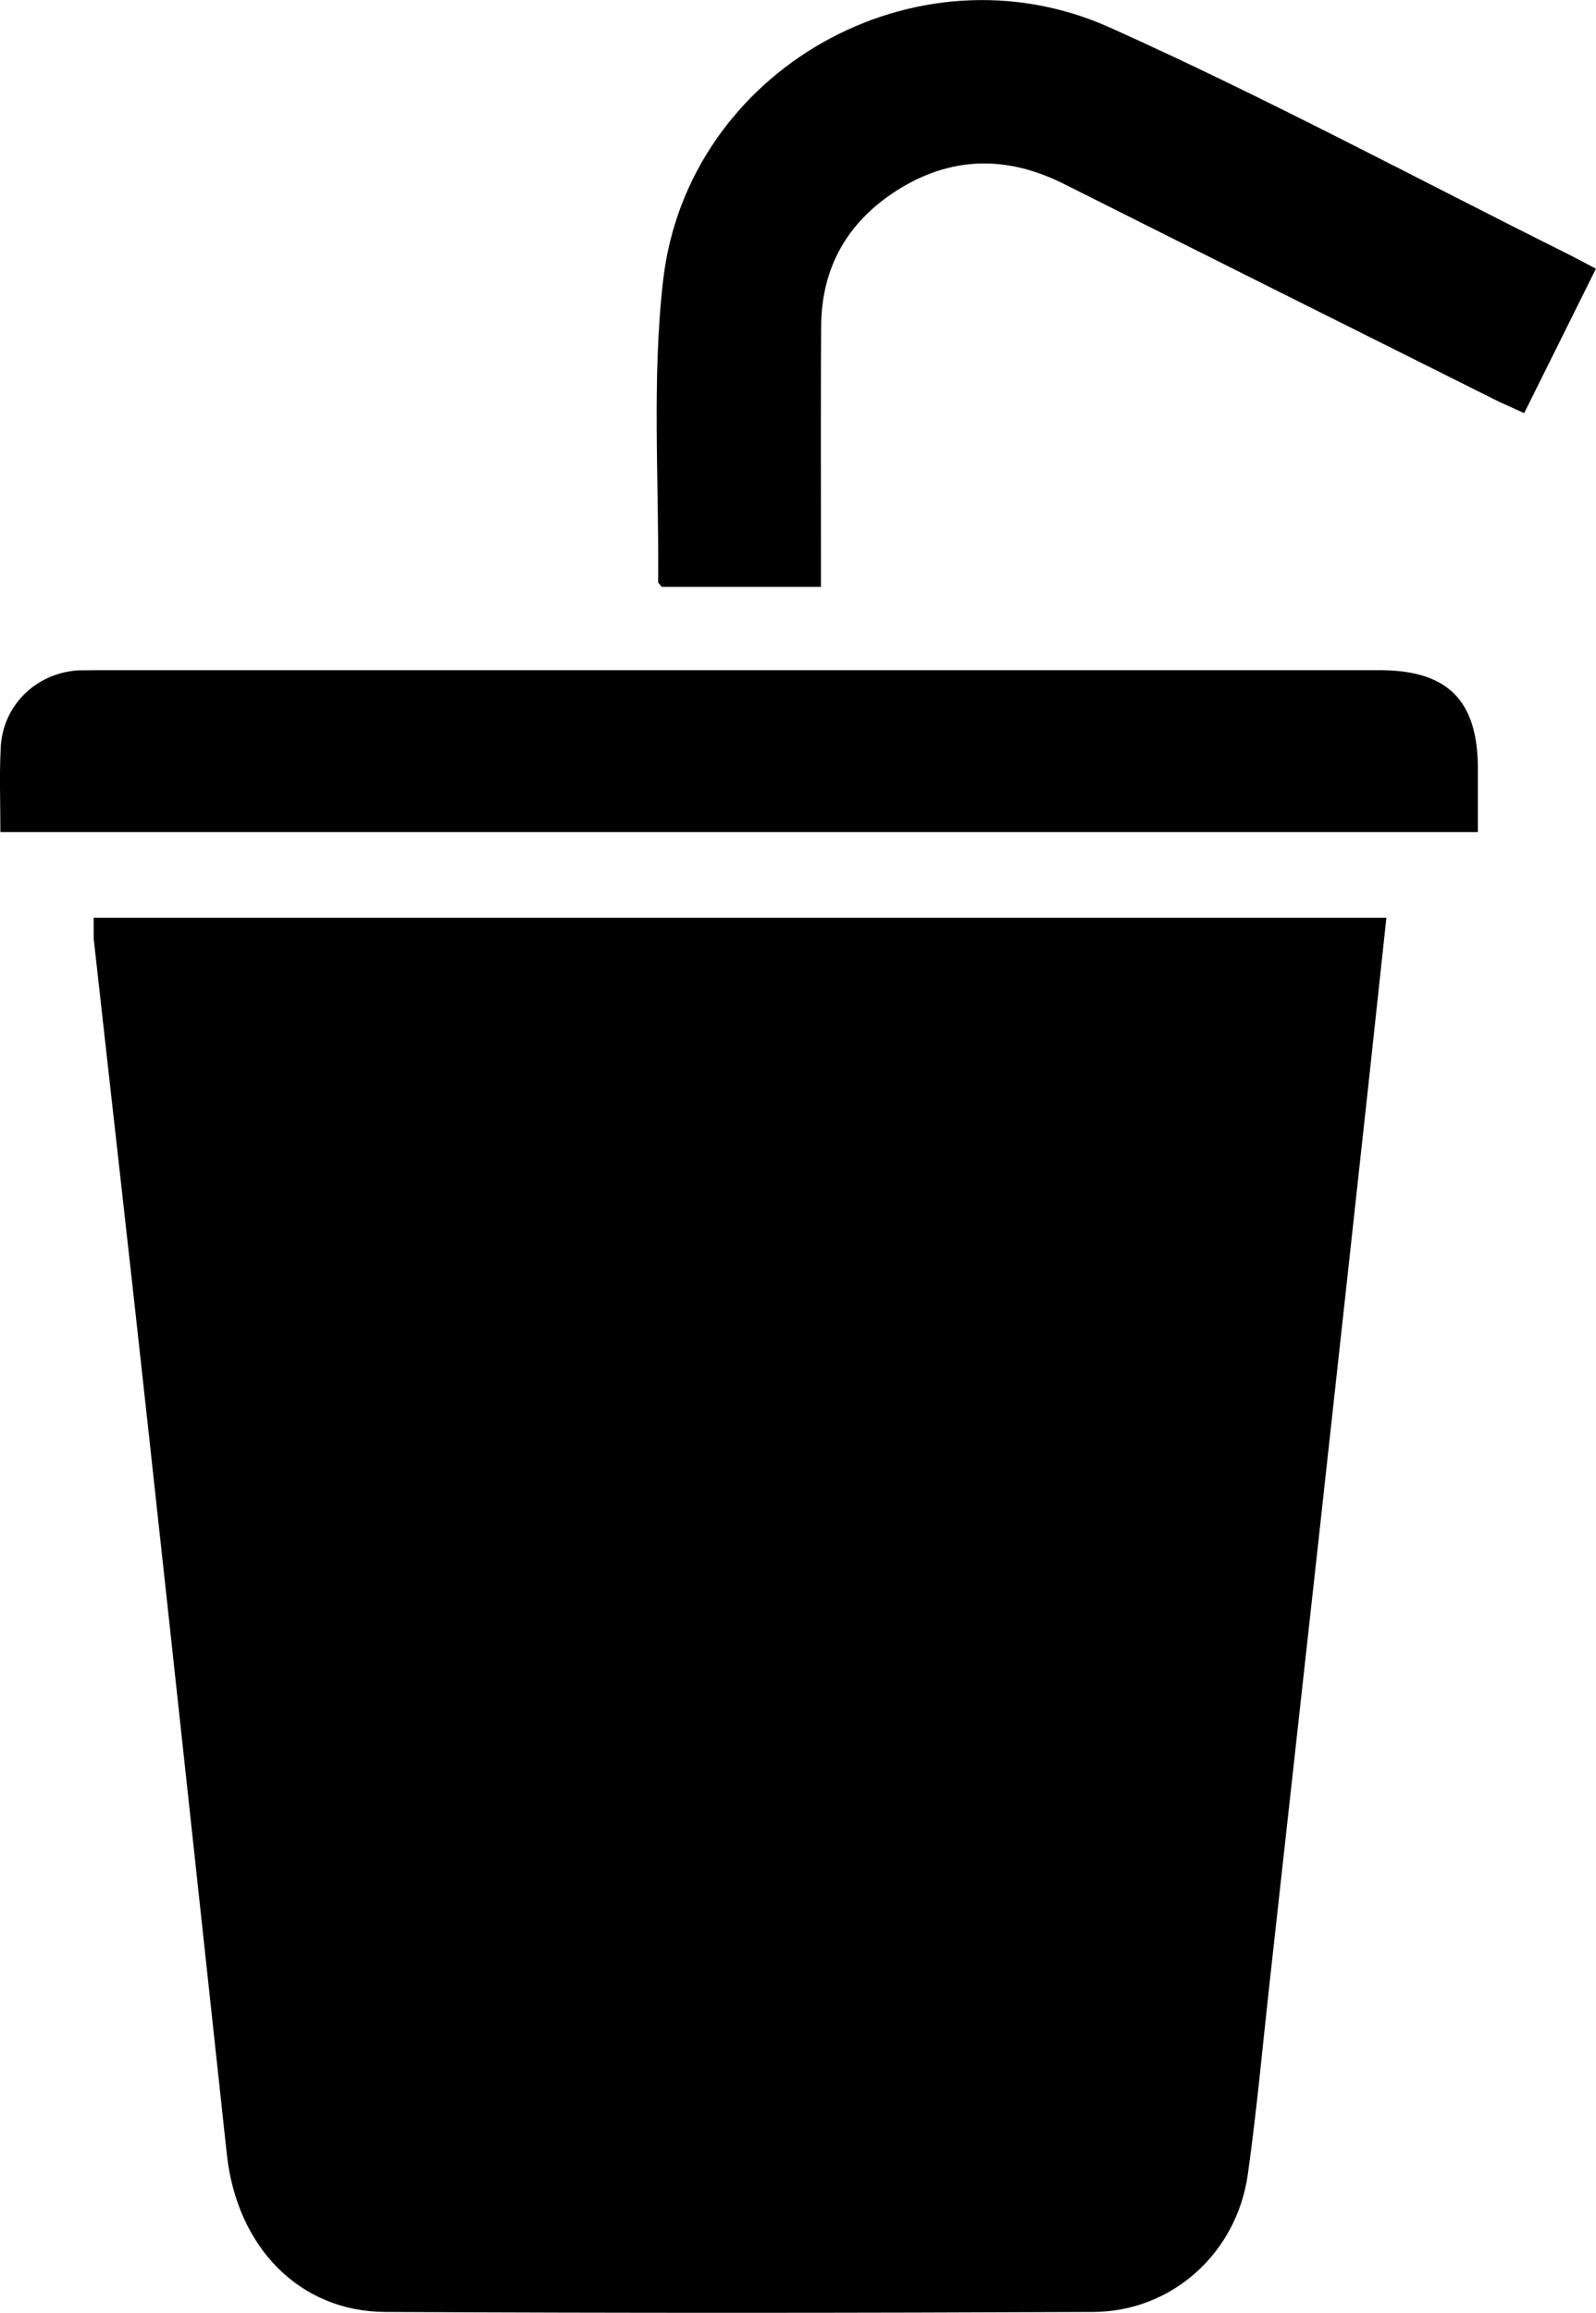
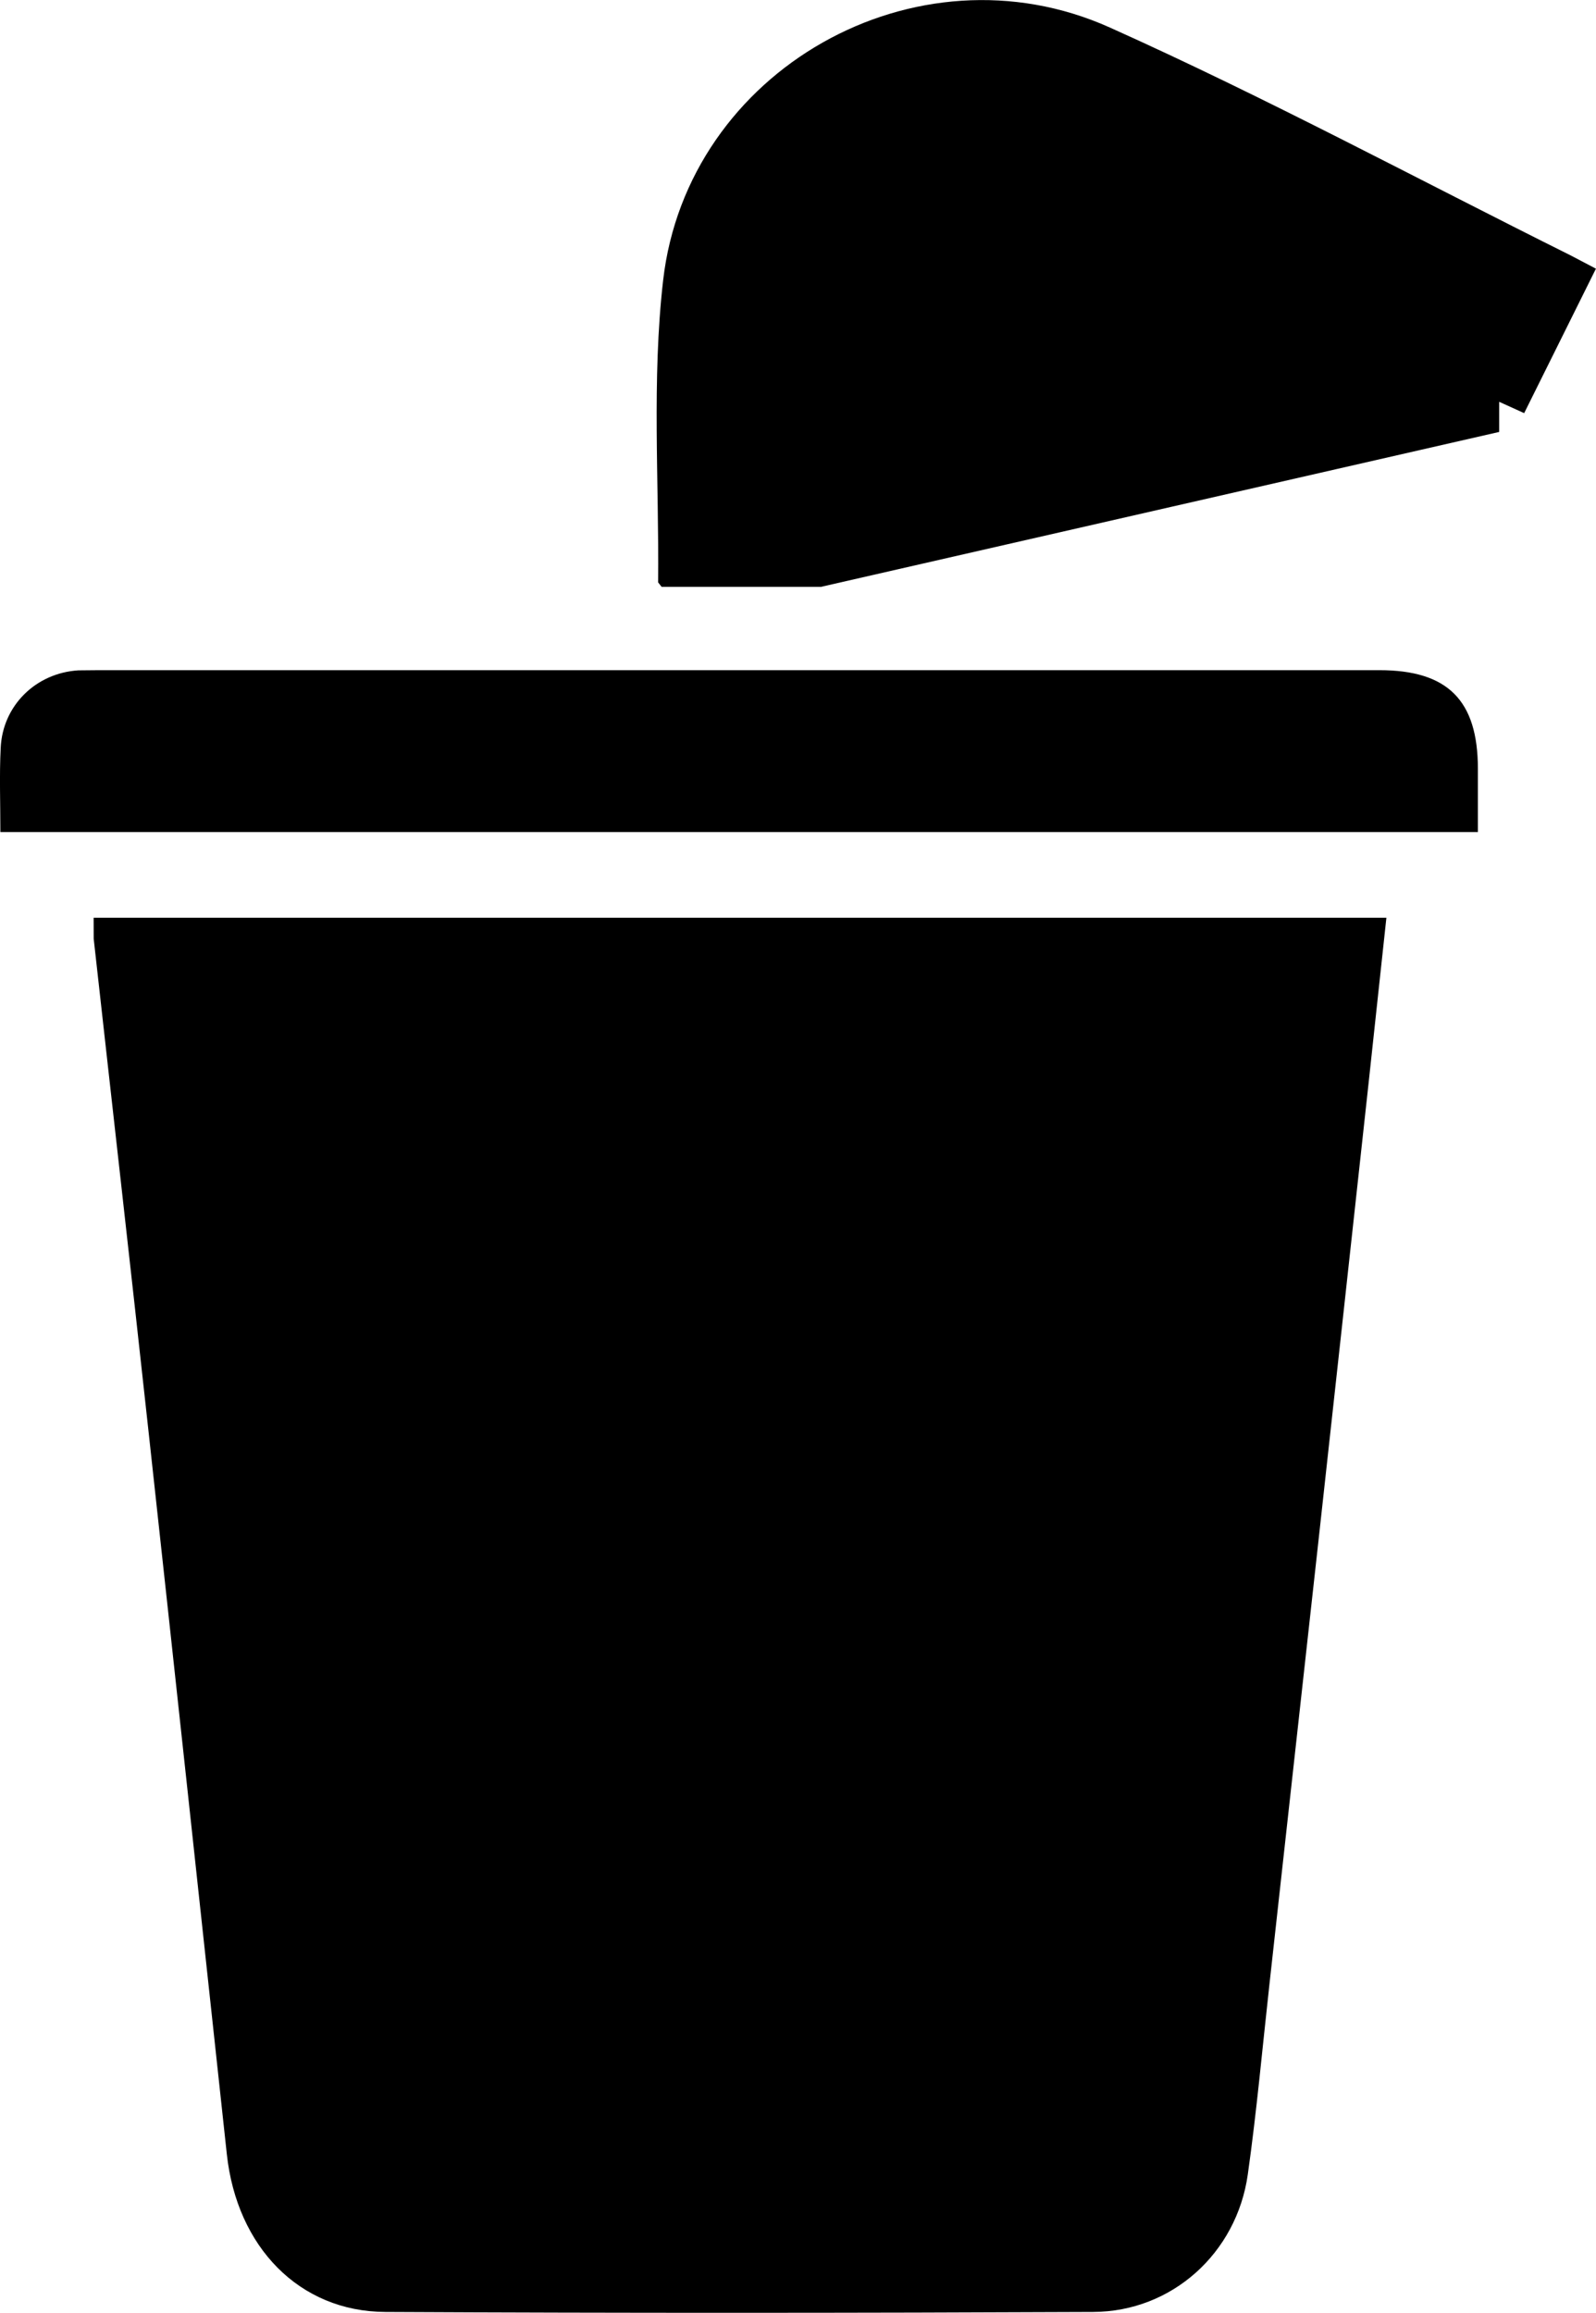
<svg xmlns="http://www.w3.org/2000/svg" width="25.485" height="36.919" viewBox="0 0 25.485 36.919">
-   <path d="M1.495 14.65h20.643l-.286 2.655c-.264 2.412-.527 4.826-.793 7.239l-.787 7.117c-.113 1.017-.204 2.036-.347 3.049-.177 1.258-1.212 2.191-2.469 2.196-3.769.017-7.537.019-11.305 0-1.373-.007-2.369-1.038-2.529-2.518-.416-3.851-.831-7.702-1.252-11.553-.285-2.615-.583-5.23-.874-7.85l-.001-.335zm-1.489-1.368c0-.469-.017-.907.005-1.342.03-.678.563-1.198 1.241-1.239l.328-.003h20.446c1.091 0 1.572.481 1.573 1.572v1.012h-23.593zm13.103-3.914h-2.544l-.056-.071c.016-1.608-.103-3.234.08-4.823.385-3.354 4.035-5.423 7.13-4.036 2.497 1.12 4.912 2.419 7.365 3.641l.4.21-1.146 2.306-.399-.181c-2.316-1.157-4.633-2.314-6.948-3.477-.915-.459-1.811-.447-2.681.11-.78.503-1.19 1.222-1.198 2.153-.008 1.229-.003 2.458-.003 3.687v.481z" fill-rule="evenodd" clip-rule="evenodd" />
+   <path d="M1.495 14.65h20.643l-.286 2.655c-.264 2.412-.527 4.826-.793 7.239l-.787 7.117c-.113 1.017-.204 2.036-.347 3.049-.177 1.258-1.212 2.191-2.469 2.196-3.769.017-7.537.019-11.305 0-1.373-.007-2.369-1.038-2.529-2.518-.416-3.851-.831-7.702-1.252-11.553-.285-2.615-.583-5.23-.874-7.85l-.001-.335zm-1.489-1.368c0-.469-.017-.907.005-1.342.03-.678.563-1.198 1.241-1.239l.328-.003h20.446c1.091 0 1.572.481 1.573 1.572v1.012h-23.593zm13.103-3.914h-2.544l-.056-.071c.016-1.608-.103-3.234.08-4.823.385-3.354 4.035-5.423 7.13-4.036 2.497 1.12 4.912 2.419 7.365 3.641l.4.21-1.146 2.306-.399-.181v.481z" fill-rule="evenodd" clip-rule="evenodd" />
</svg>